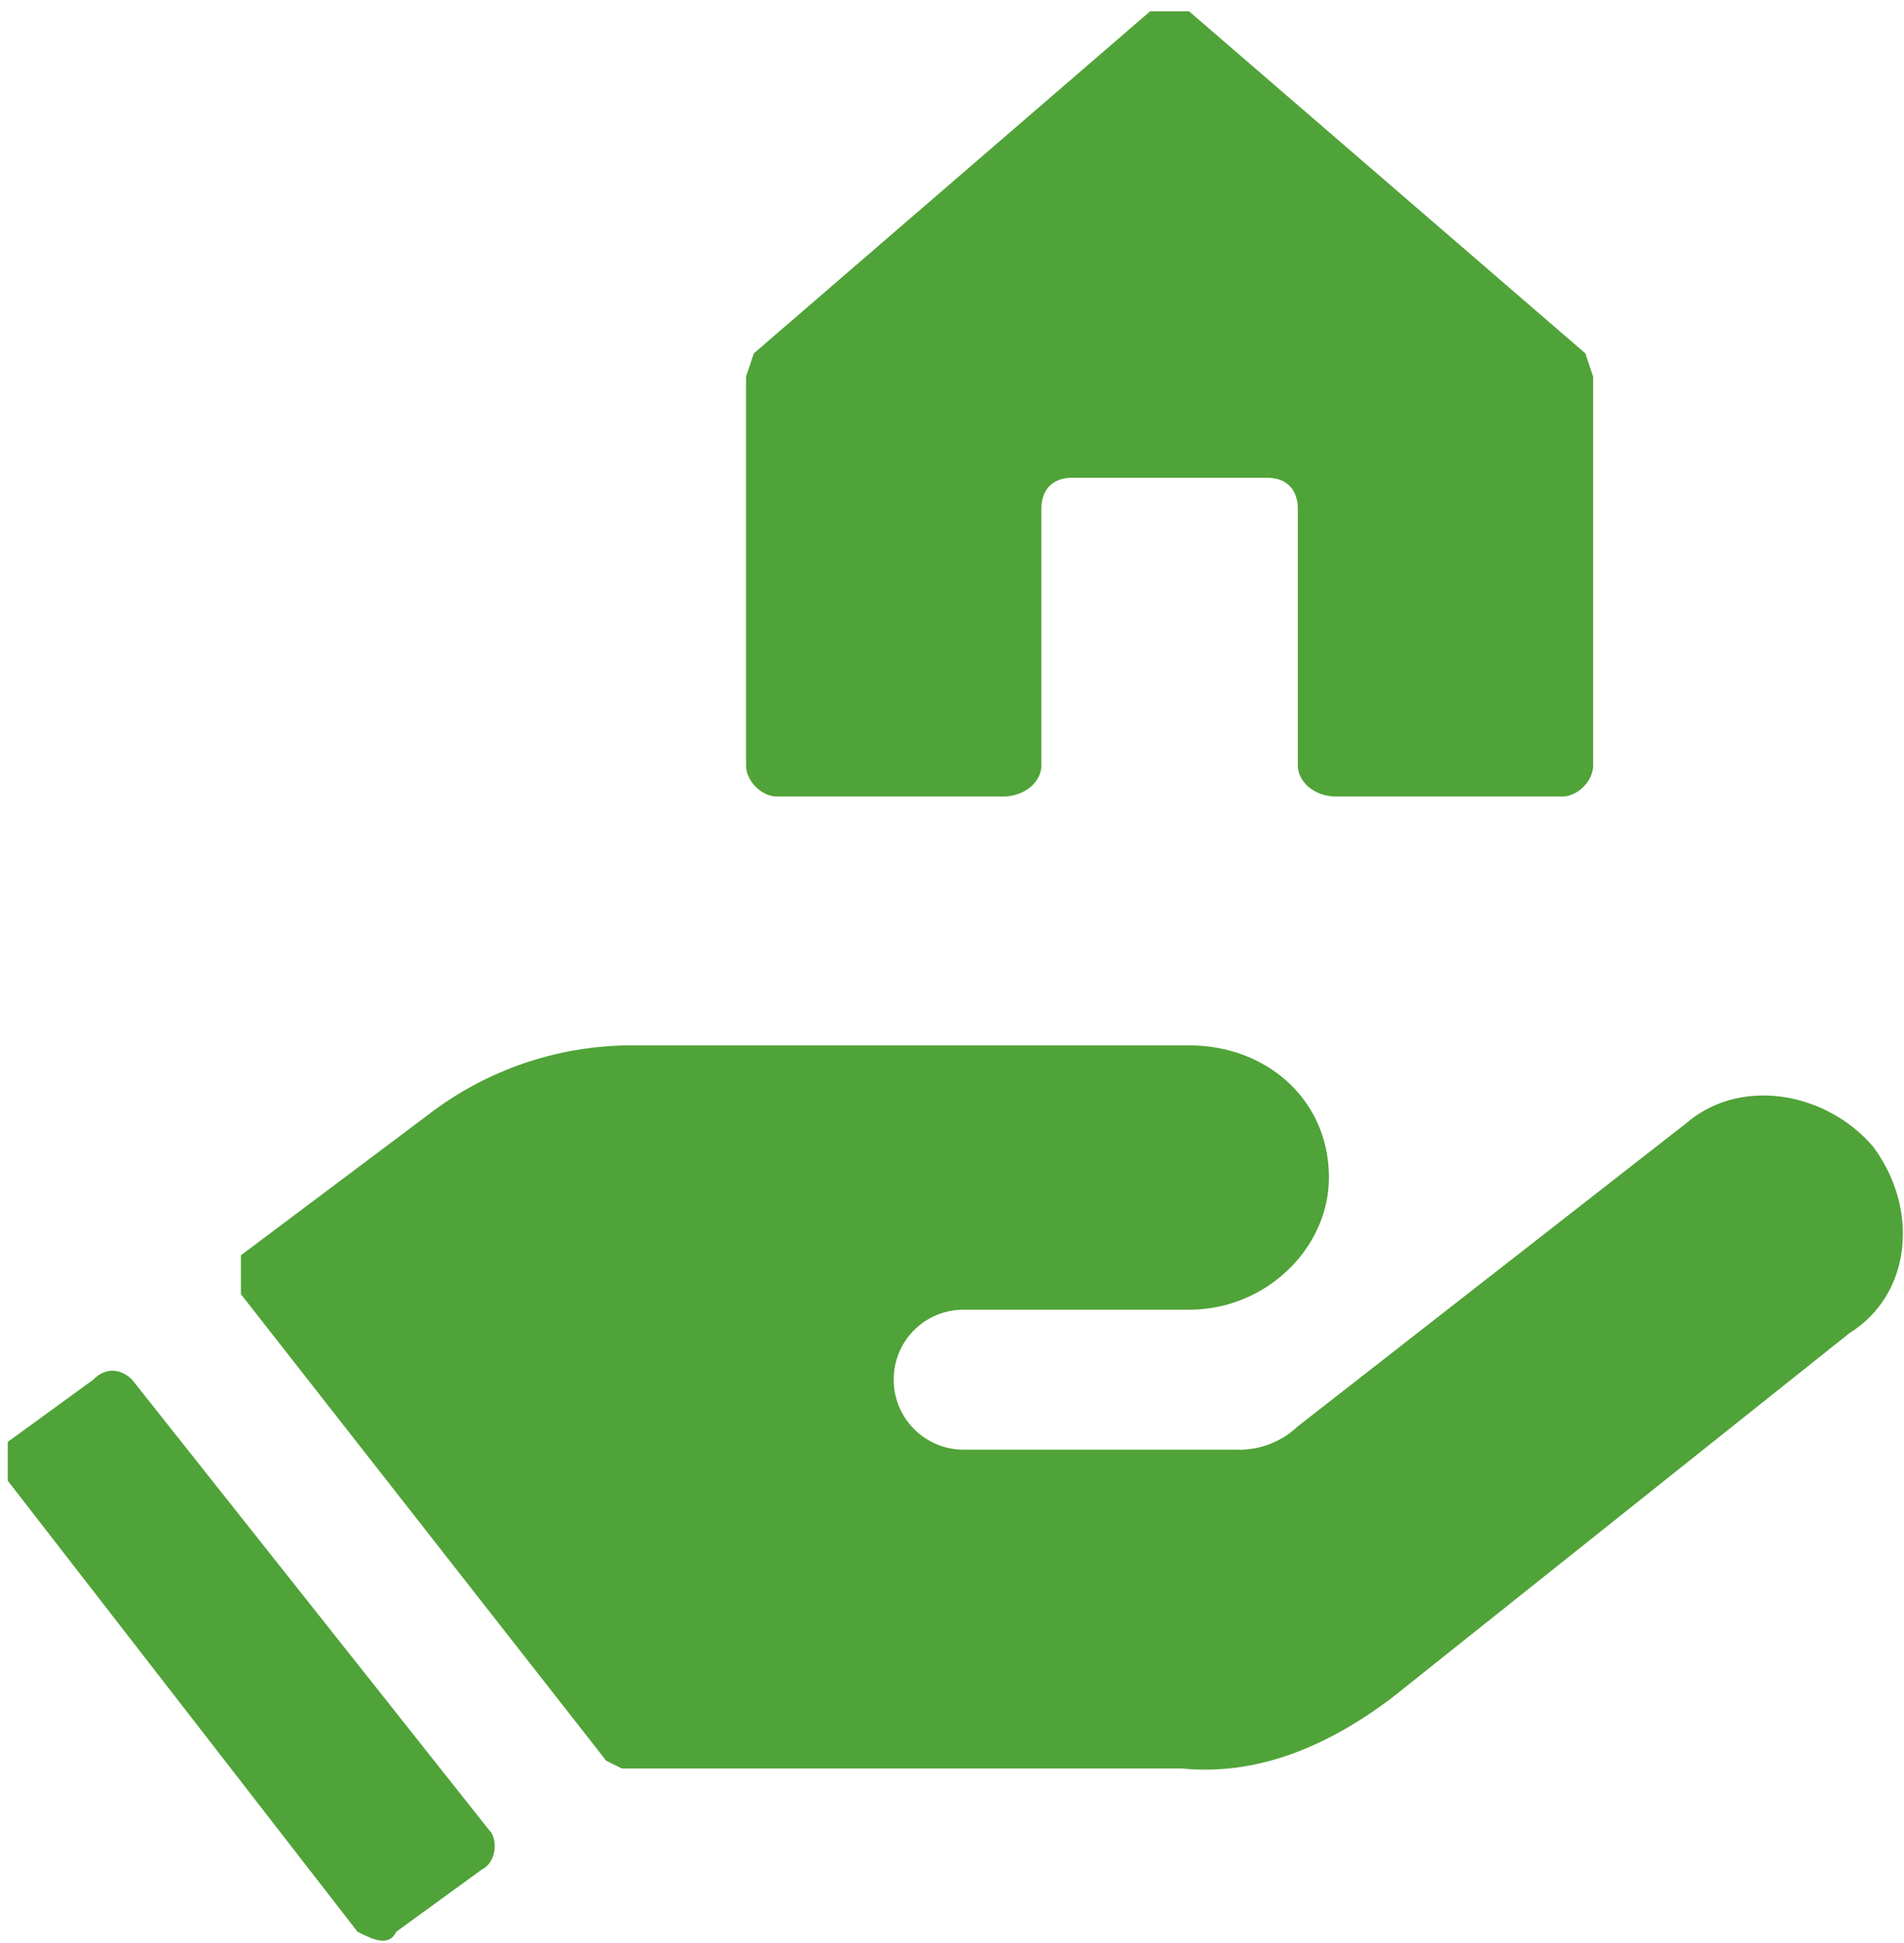
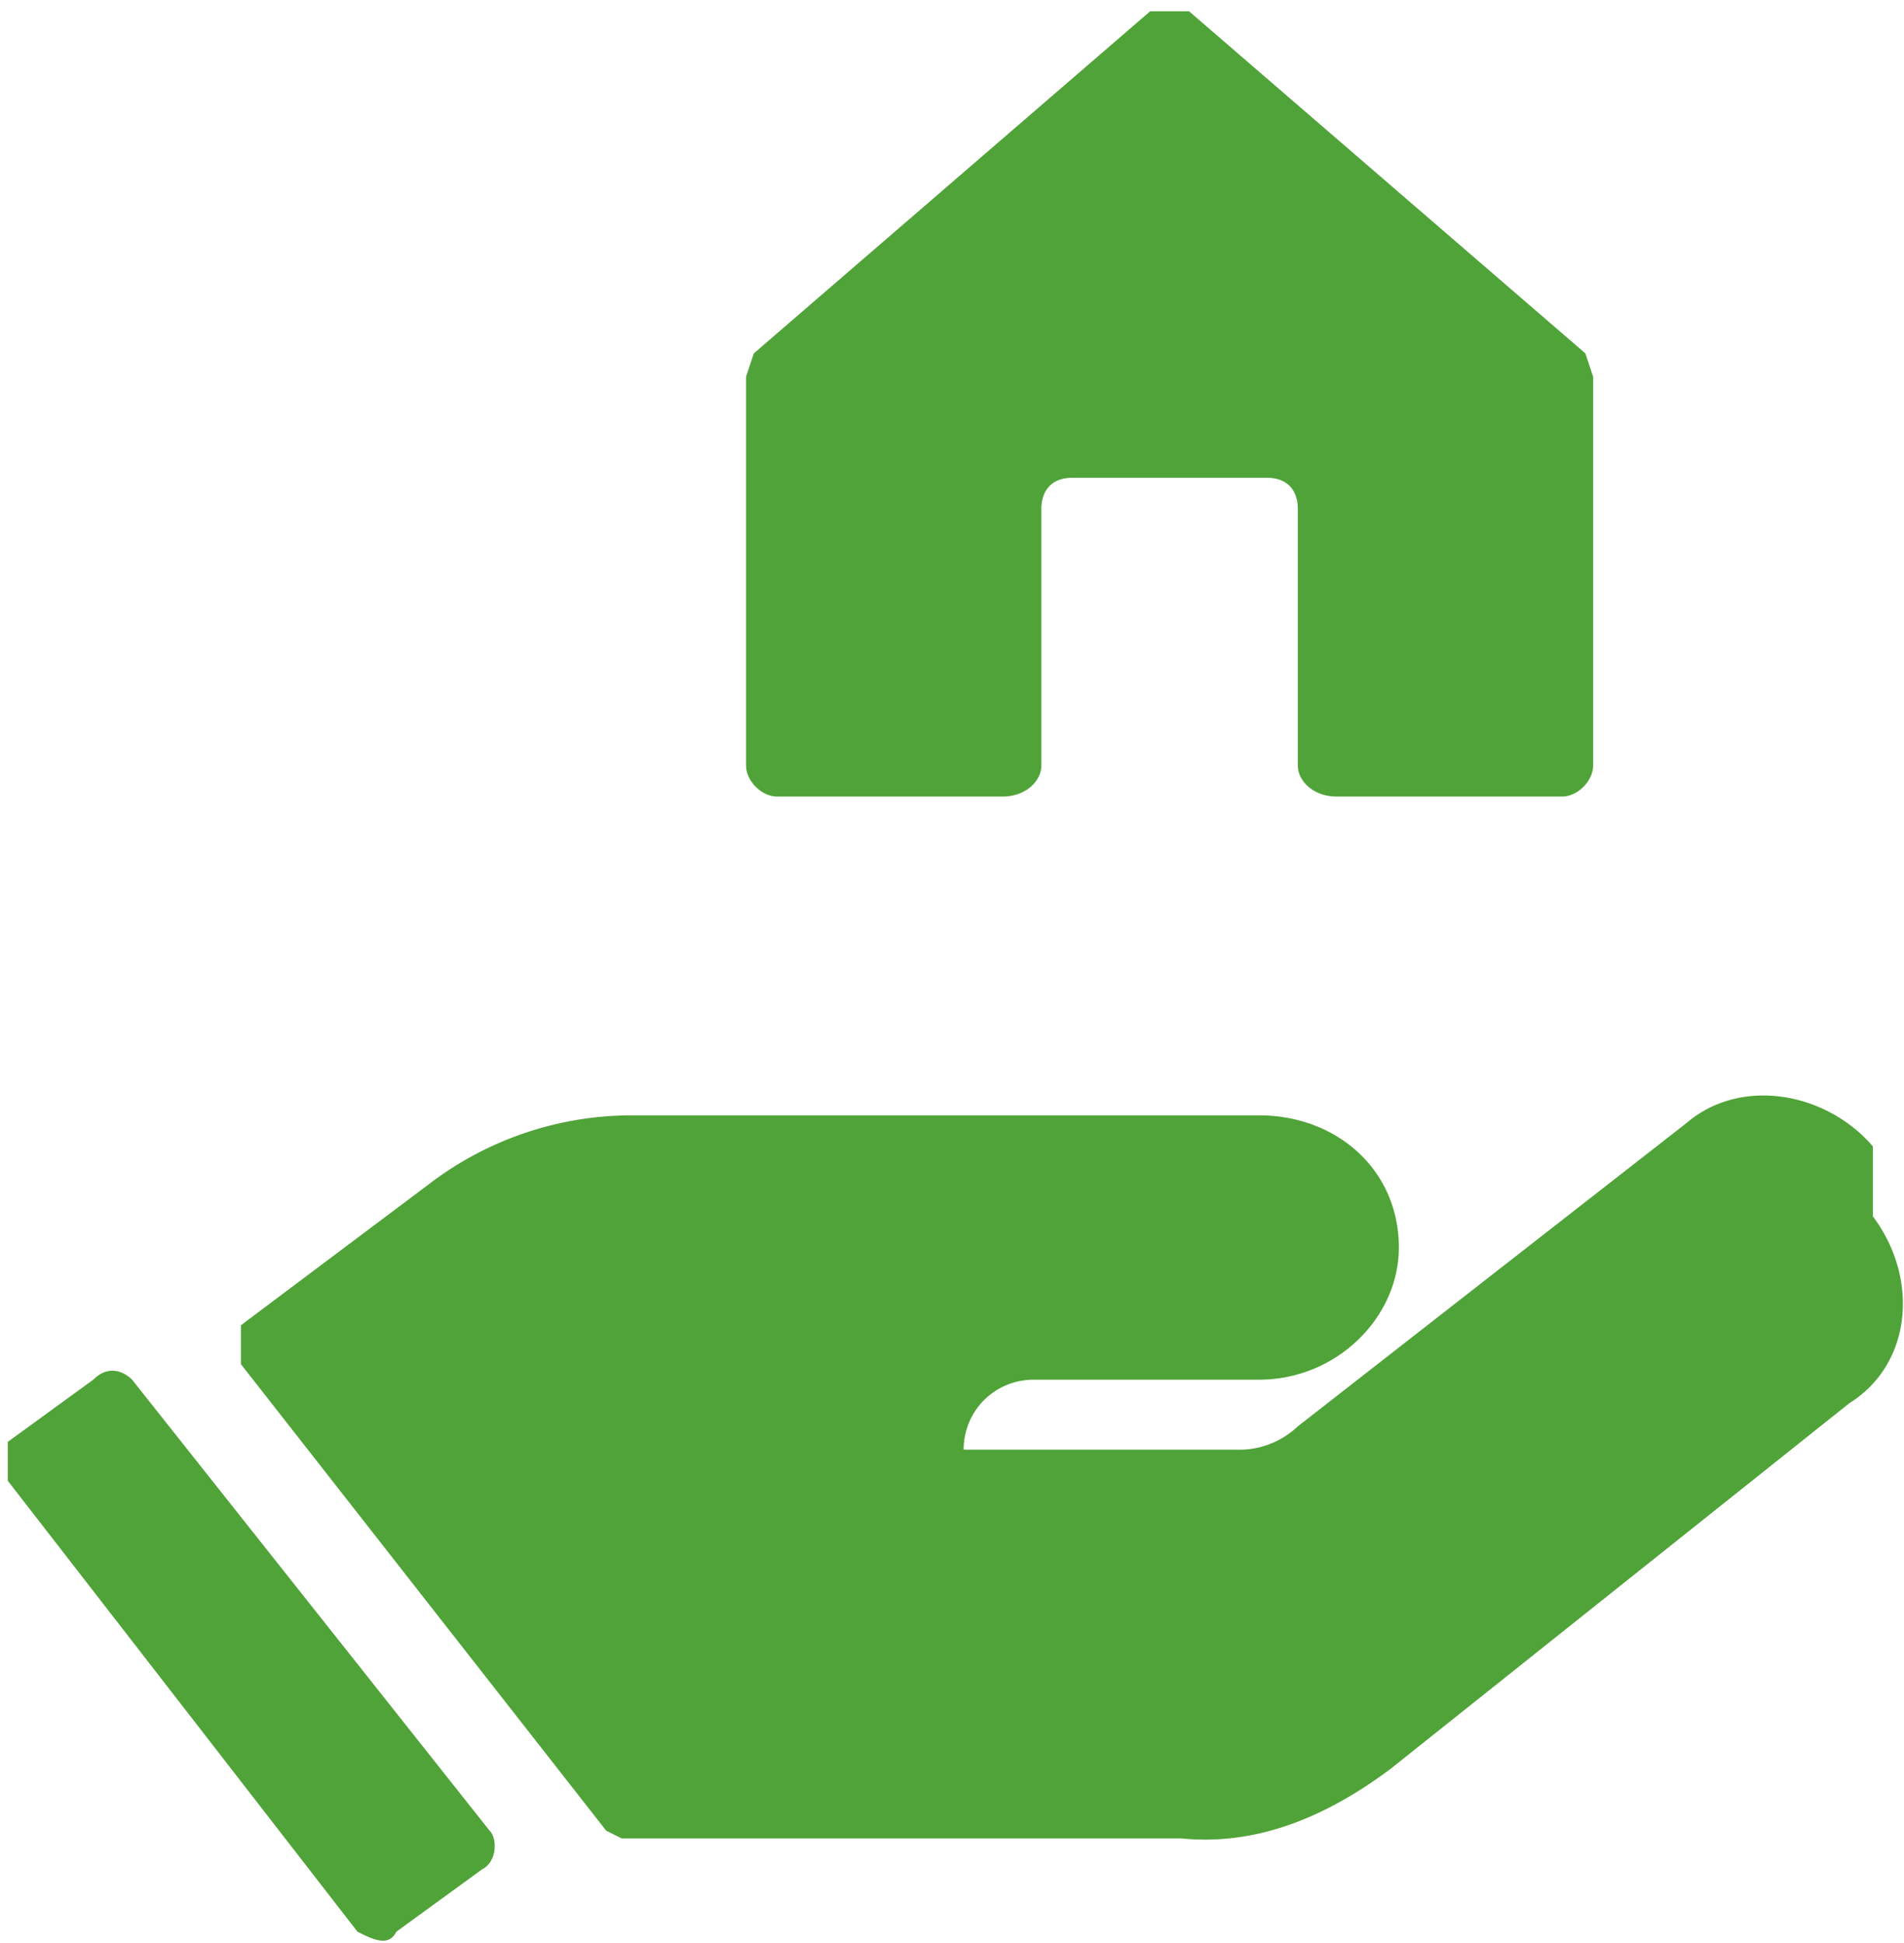
<svg xmlns="http://www.w3.org/2000/svg" fill="#50A338" xml:space="preserve" width="50" height="51" style="shape-rendering:geometricPrecision;text-rendering:geometricPrecision;image-rendering:optimizeQuality;fill-rule:evenodd;clip-rule:evenodd" viewBox="0 0 2.45 2.49">
-   <path d="M2.41 1.47c-.06-.07-.17-.09-.24-.03l-.5.39a.11.11 0 0 1-.08.03h-.35a.09.09 0 0 1-.09-.09c0-.05.04-.09.09-.09h.29c.1 0 .18-.08.18-.17 0-.1-.08-.17-.18-.17H.81a.43.43 0 0 0-.26.09l-.24.18v.05l.47.6.02.01h.72c.1.01.19-.03.27-.09l.59-.47c.08-.05.09-.16.03-.24zm-2.24.3c-.01-.01-.03-.02-.05 0l-.11.08v.05l.45.58c.02.01.04.02.05 0l.11-.08c.02-.01.02-.04.01-.05l-.46-.58zM2.04.45 1.53.01h-.05L.97.45.96.48v.5c0 .02.02.04.04.04h.29c.03 0 .05-.02.05-.04V.65c0-.02.01-.04.04-.04h.25c.03 0 .04.02.04.04v.33c0 .02.02.04.05.04h.29c.02 0 .04-.02.04-.04v-.5L2.04.45z" />
+   <path d="M2.41 1.47c-.06-.07-.17-.09-.24-.03l-.5.39a.11.11 0 0 1-.08.03h-.35c0-.05.04-.09.09-.09h.29c.1 0 .18-.08.18-.17 0-.1-.08-.17-.18-.17H.81a.43.43 0 0 0-.26.09l-.24.18v.05l.47.6.02.01h.72c.1.01.19-.03.27-.09l.59-.47c.08-.05.09-.16.03-.24zm-2.24.3c-.01-.01-.03-.02-.05 0l-.11.08v.05l.45.58c.02.01.04.02.05 0l.11-.08c.02-.01.02-.04.01-.05l-.46-.58zM2.04.45 1.53.01h-.05L.97.45.96.48v.5c0 .02.02.04.04.04h.29c.03 0 .05-.02.05-.04V.65c0-.02.01-.04.04-.04h.25c.03 0 .04.02.04.04v.33c0 .02.02.04.05.04h.29c.02 0 .04-.02.04-.04v-.5L2.04.45z" />
</svg>